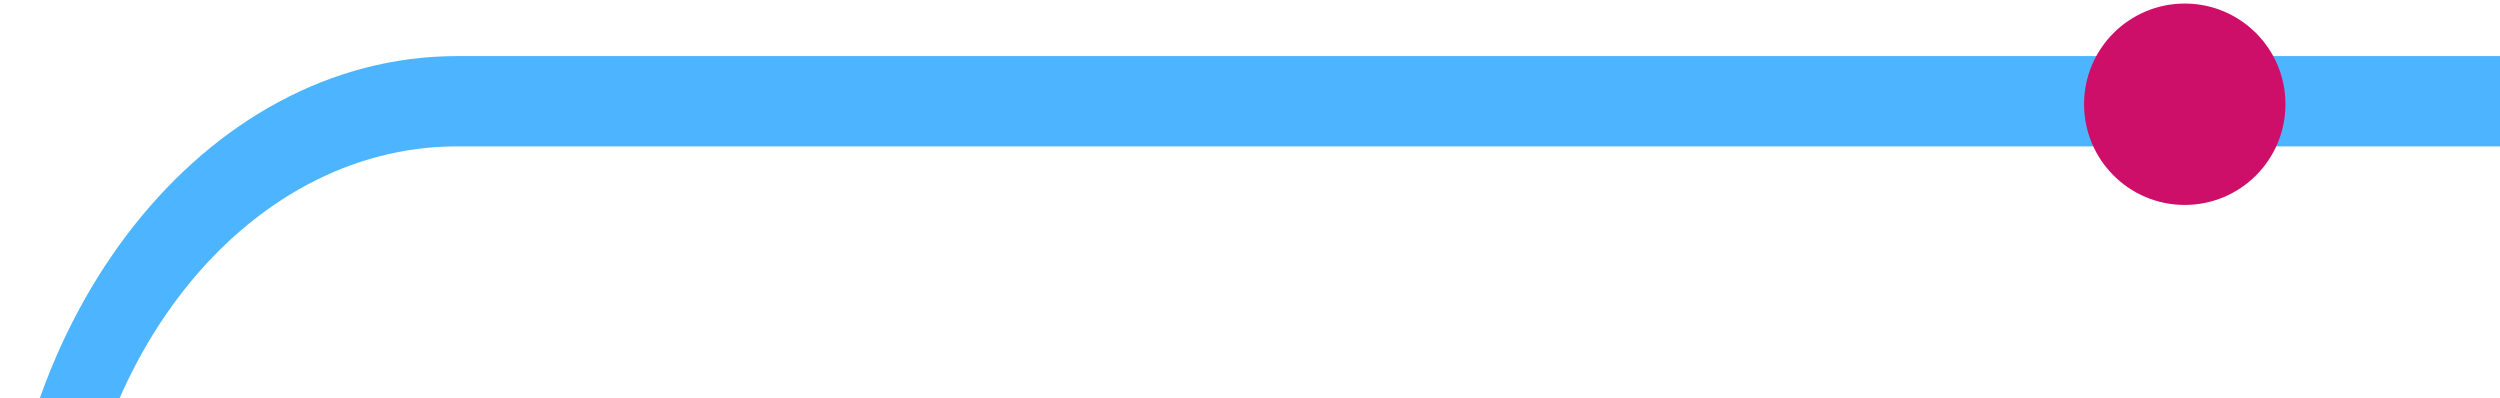
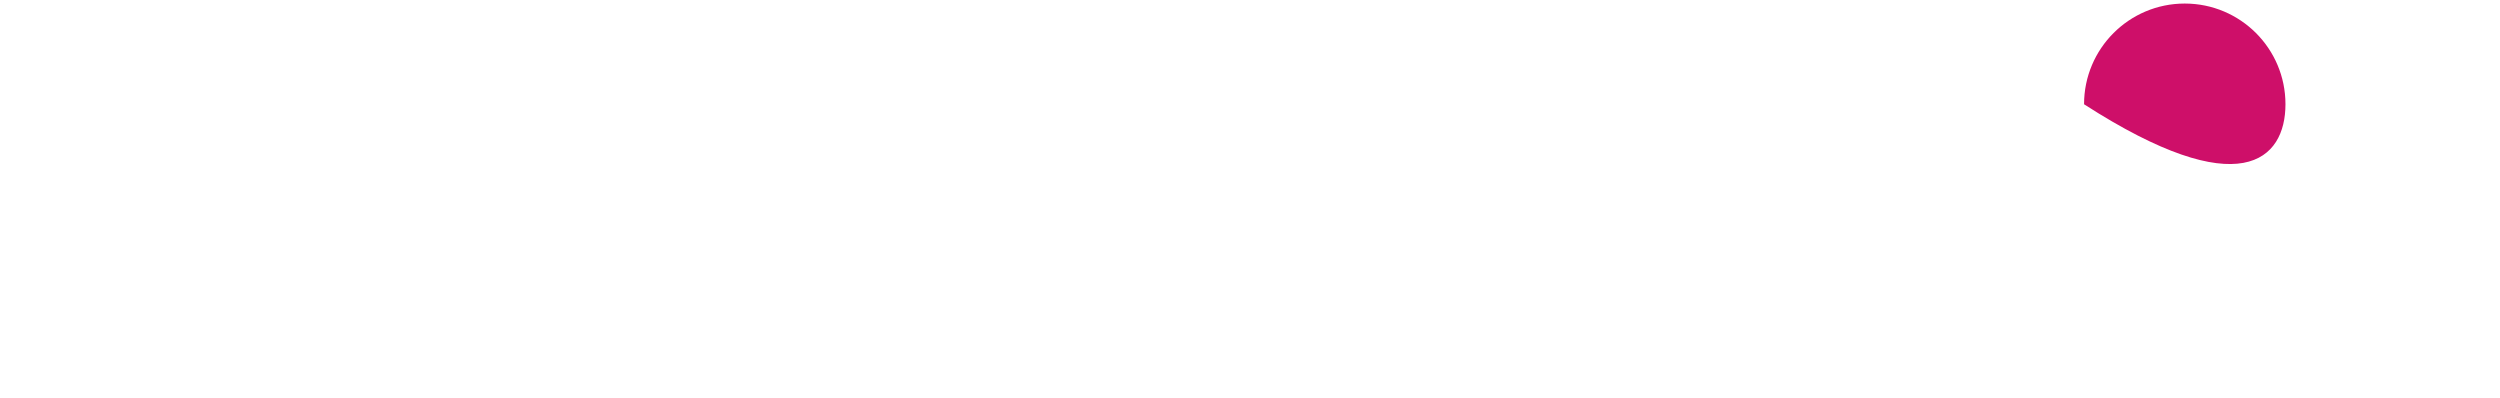
<svg xmlns="http://www.w3.org/2000/svg" width="571" height="91" viewBox="0 0 571 91" fill="none">
-   <path d="M289.576 276.805H103.664C46.503 276.805 0 217.591 0 144.807C0 72.023 46.84 12.81 104.412 12.81H571V33.432H104.408C55.83 33.432 16.312 83.391 16.312 144.807C16.312 206.223 55.497 256.182 103.66 256.182H289.572V276.81L289.576 276.805Z" fill="#4DB4FF" />
-   <path d="M476 23.814C476 36.514 486.297 46.81 499 46.81C511.703 46.81 522 36.514 522 23.814L522 23.805C522 11.105 511.703 0.81 499 0.81C486.297 0.81 476 11.105 476 23.805L476 23.814Z" fill="#CE0F69" />
+   <path d="M476 23.814C511.703 46.81 522 36.514 522 23.814L522 23.805C522 11.105 511.703 0.81 499 0.81C486.297 0.81 476 11.105 476 23.805L476 23.814Z" fill="#CE0F69" />
</svg>